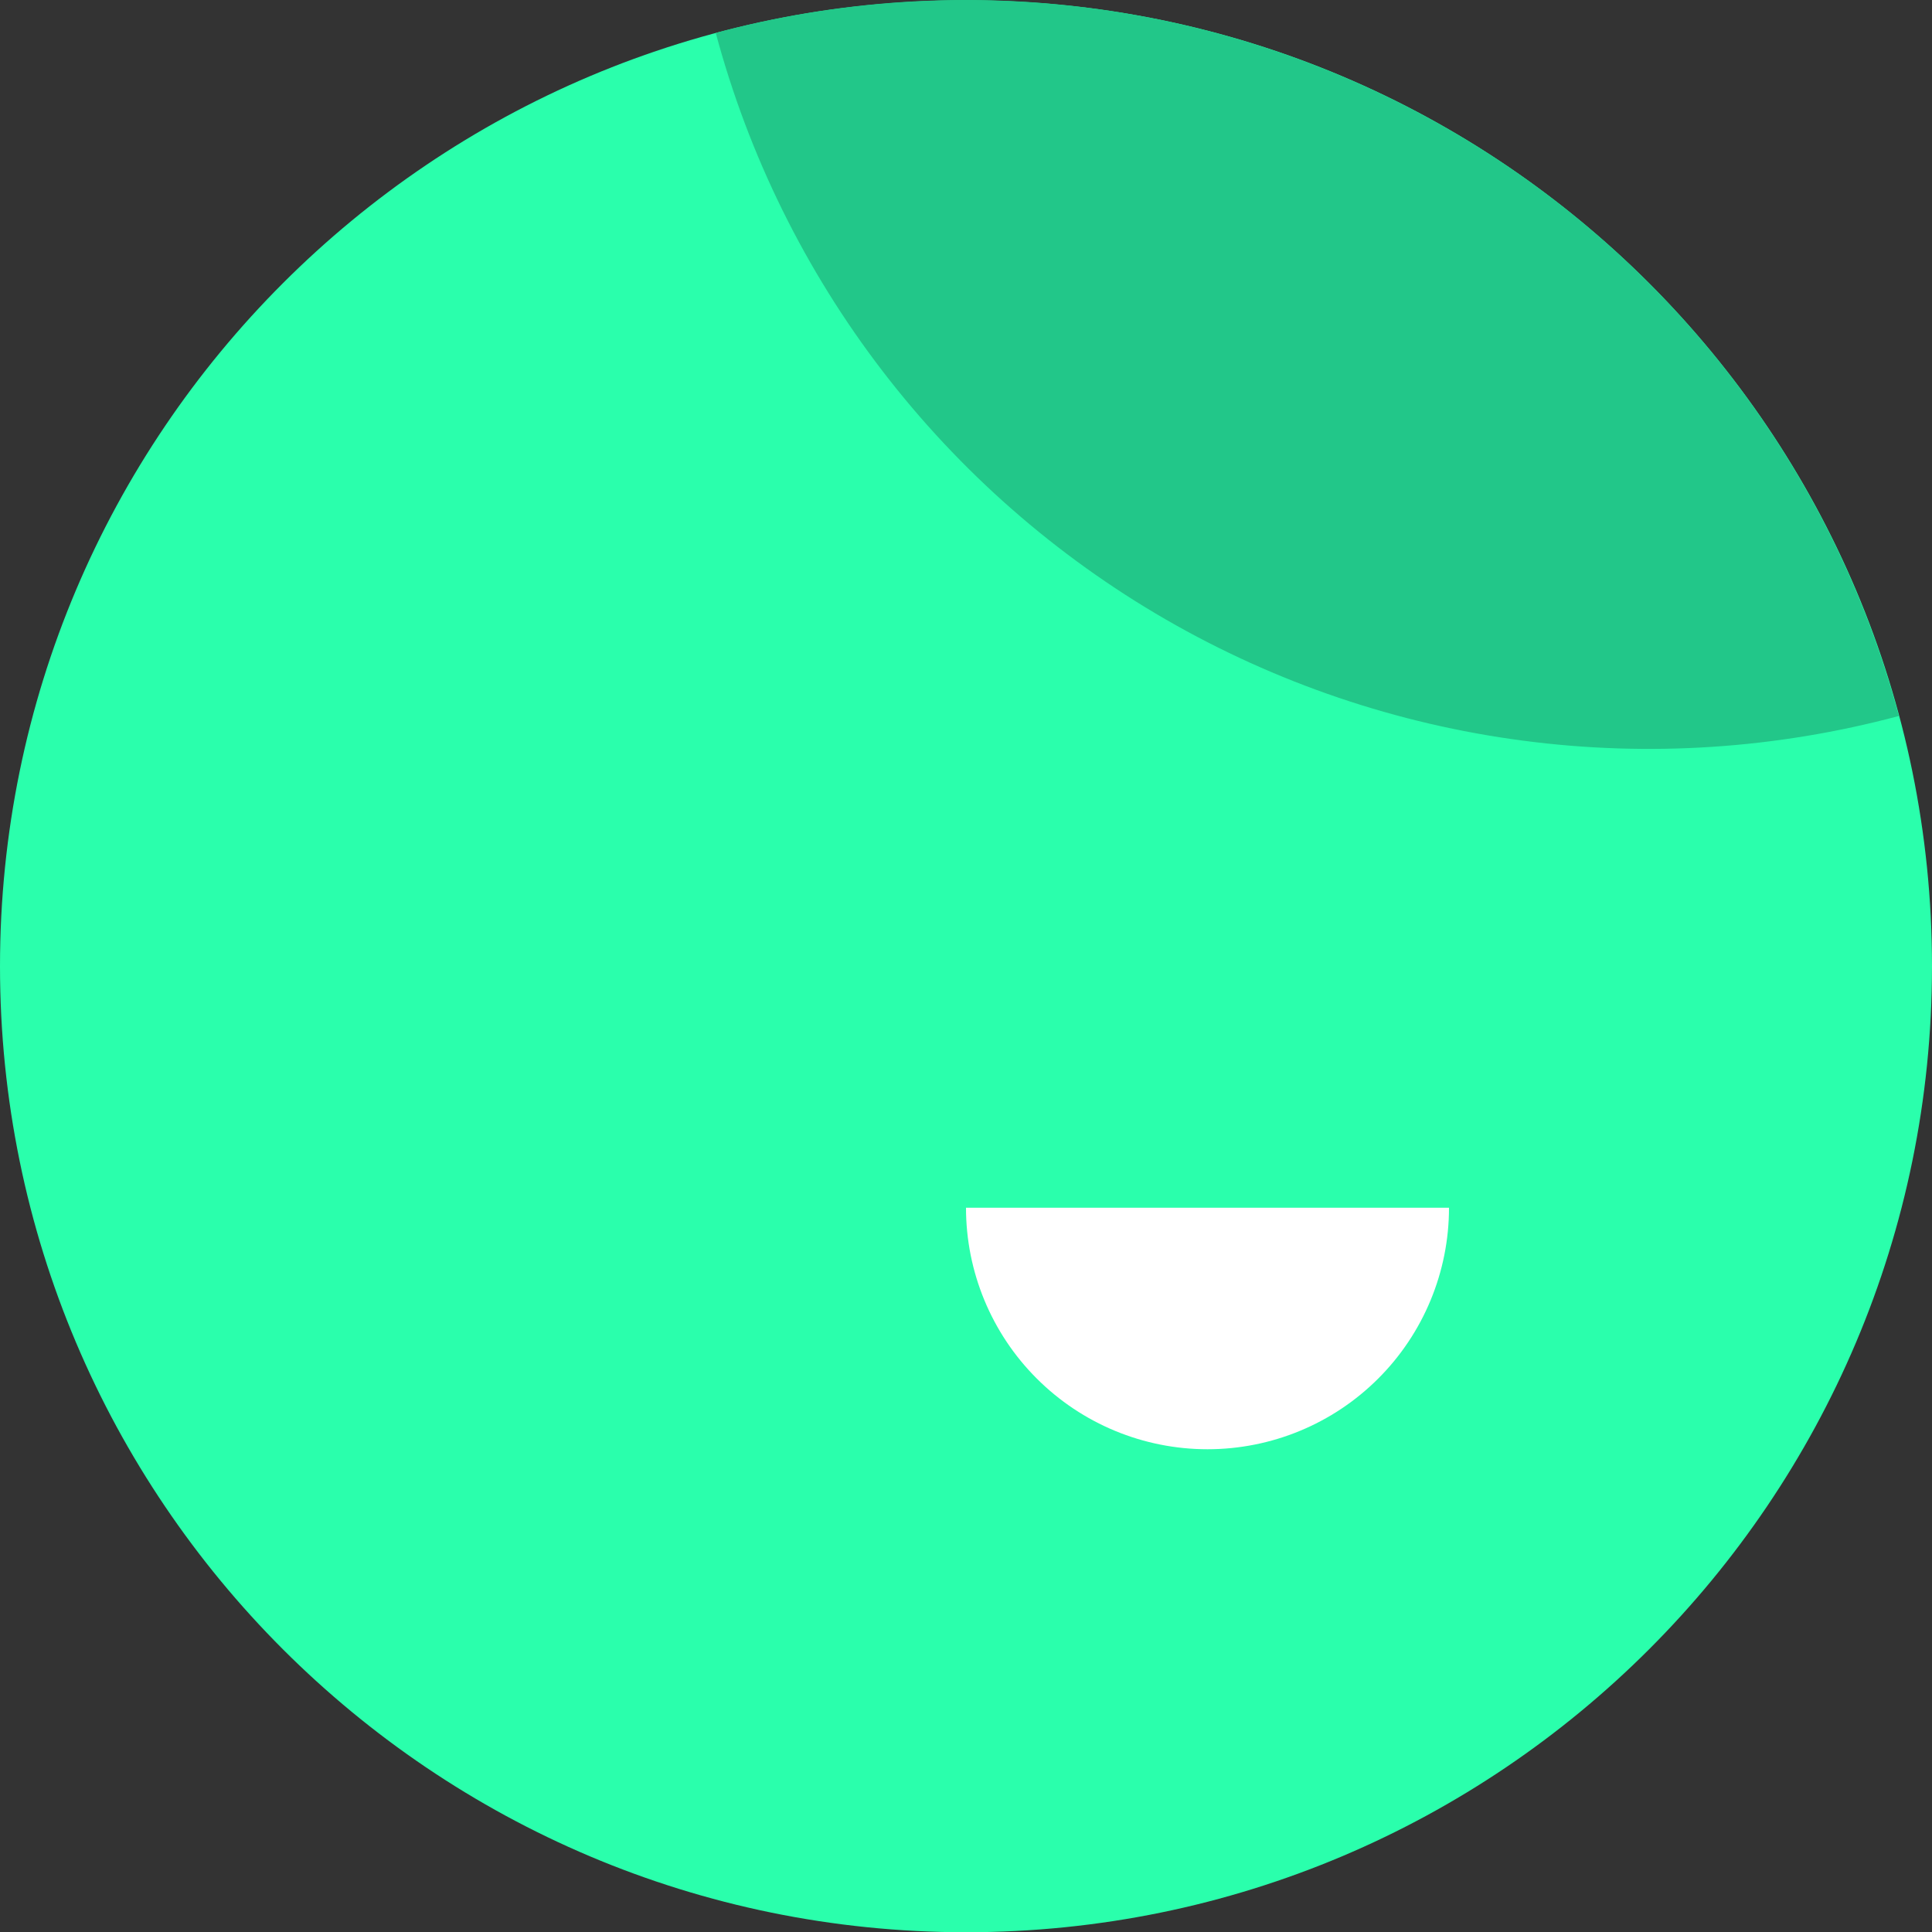
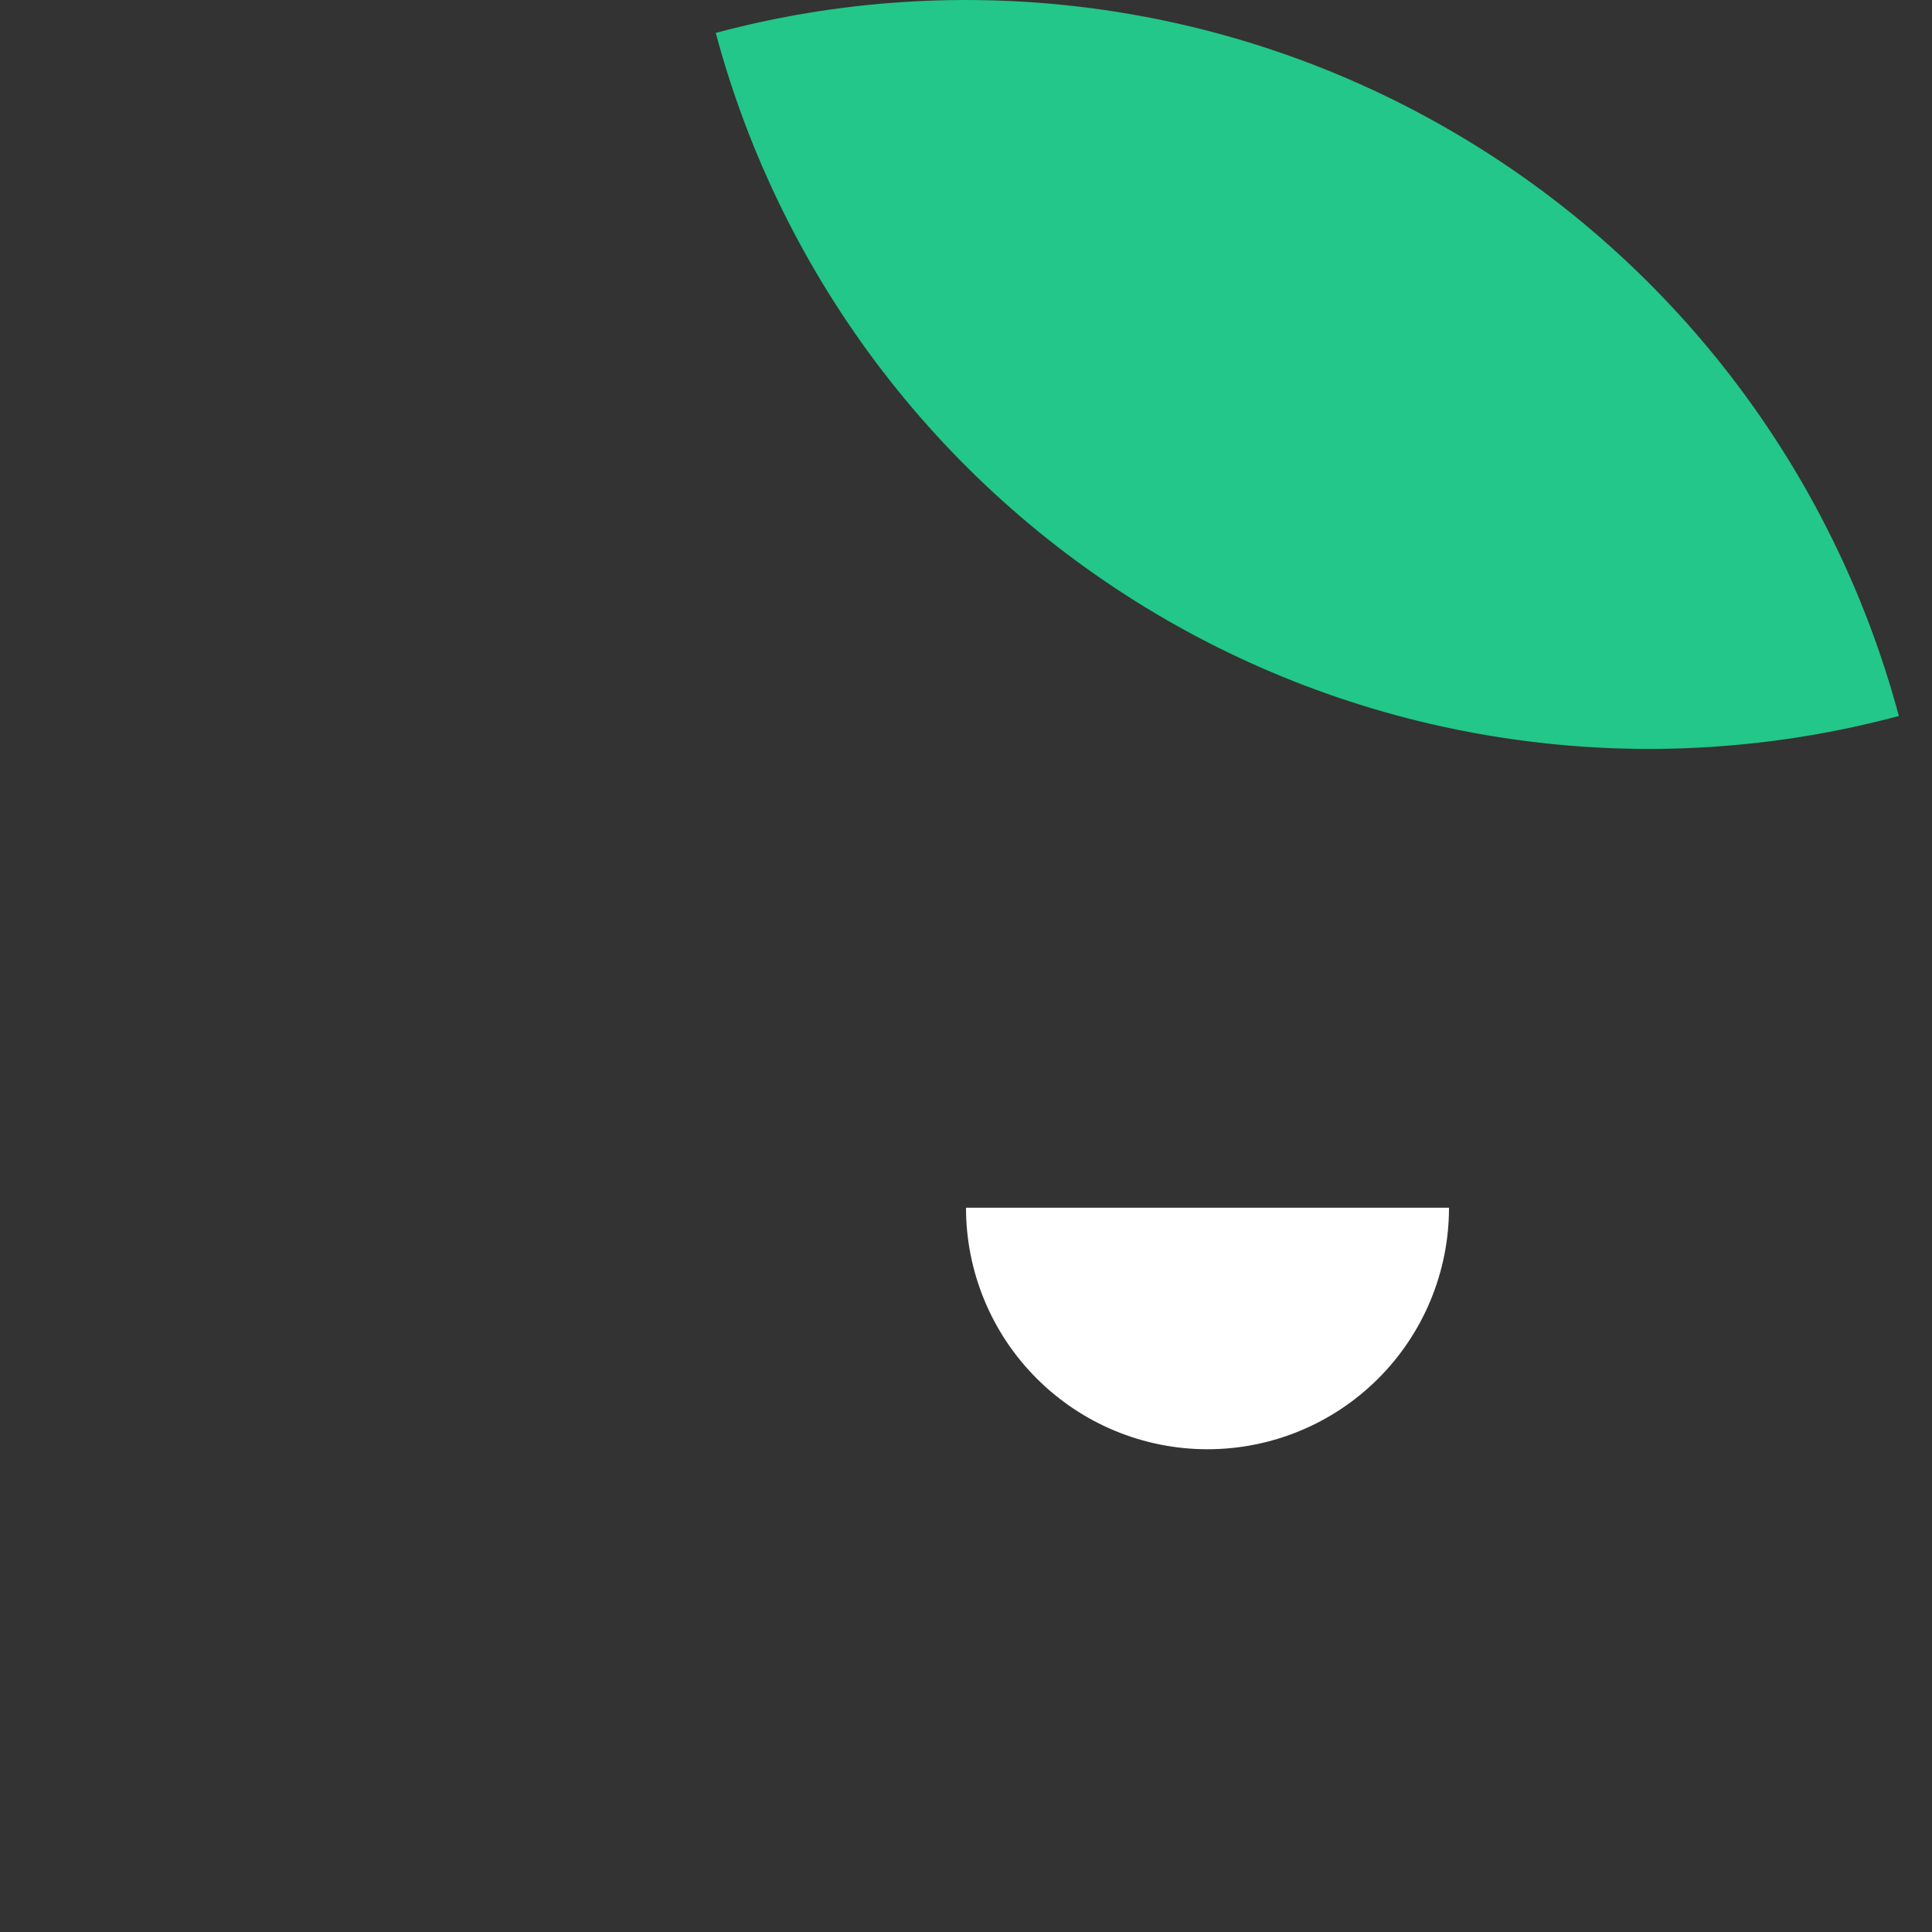
<svg xmlns="http://www.w3.org/2000/svg" width="32" height="32" viewBox="0 0 32 32" fill="none">
  <rect x="0" y="0" width="32" height="32" fill="#333333" stroke="none" />
  <g clip-path="url(#clip0_4869_42130)">
-     <path d="M16 32.004C24.837 32.004 32 24.841 32 16.004C32 7.168 24.837 0.004 16 0.004C7.163 0.004 0 7.168 0 16.004C0 24.841 7.163 32.004 16 32.004Z" fill="#2AFFAC" />
    <path d="M16 20.004C16 21.065 16.421 22.083 17.172 22.833C17.922 23.583 18.939 24.004 20 24.004C21.061 24.004 22.078 23.583 22.828 22.833C23.579 22.083 24 21.065 24 20.004H16Z" fill="white" />
    <path d="M11.855 0.545C13.885 0.001 16.002 -0.137 18.085 0.137C20.168 0.411 22.177 1.093 23.996 2.144C25.816 3.194 27.411 4.593 28.69 6.26C29.969 7.927 30.907 9.83 31.451 11.859C29.421 12.403 27.305 12.542 25.221 12.267C23.138 11.993 21.13 11.311 19.31 10.261C17.49 9.21 15.895 7.811 14.616 6.144C13.337 4.477 12.399 2.575 11.855 0.545Z" fill="#22C789" />
  </g>
  <defs>
    <clipPath id="clip0_4869_42130">
      <rect width="32" height="32" fill="white" />
    </clipPath>
  </defs>
</svg>